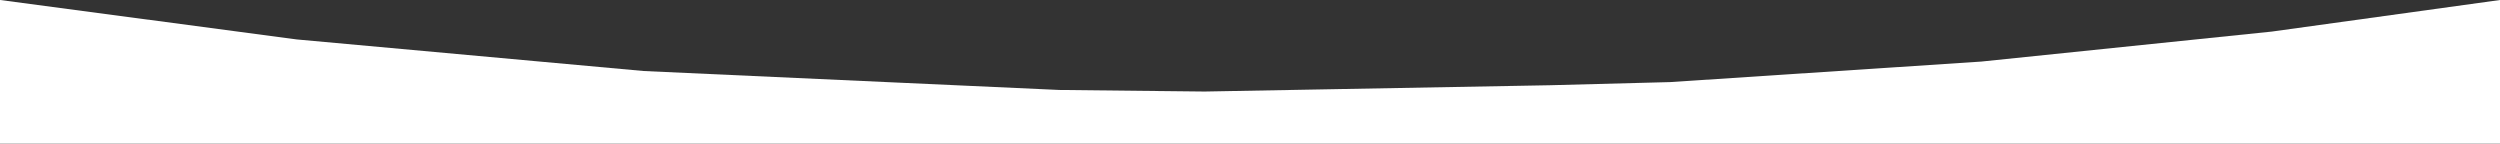
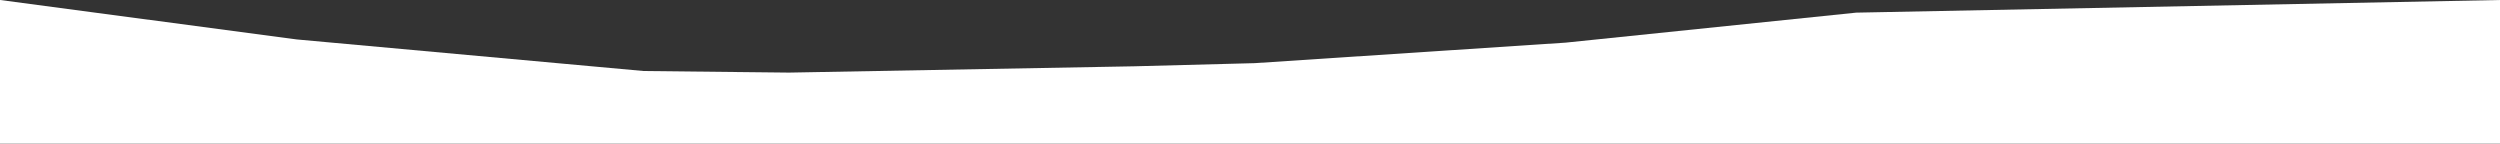
<svg xmlns="http://www.w3.org/2000/svg" version="1.1" id="Layer_1" x="0px" y="0px" viewBox="0 0 6667 383" style="enable-background:new 0 0 6667 383;" xml:space="preserve">
  <rect x="0" y="0" width="6667" height="383" fill="#333333" stroke="none" />
  <style type="text/css">
	.st0{fill:#FFFFFF;}
</style>
-   <path class="st0" d="M0,0l791.7,105.2l925,84.2l1108.4,50.5l387.5,4.2l920.9-16.8l320.9-8.4l829.2-54.7l775-80L6667,0v383H0V0z" />
+   <path class="st0" d="M0,0l791.7,105.2l925,84.2l387.5,4.2l920.9-16.8l320.9-8.4l829.2-54.7l775-80L6667,0v383H0V0z" />
</svg>